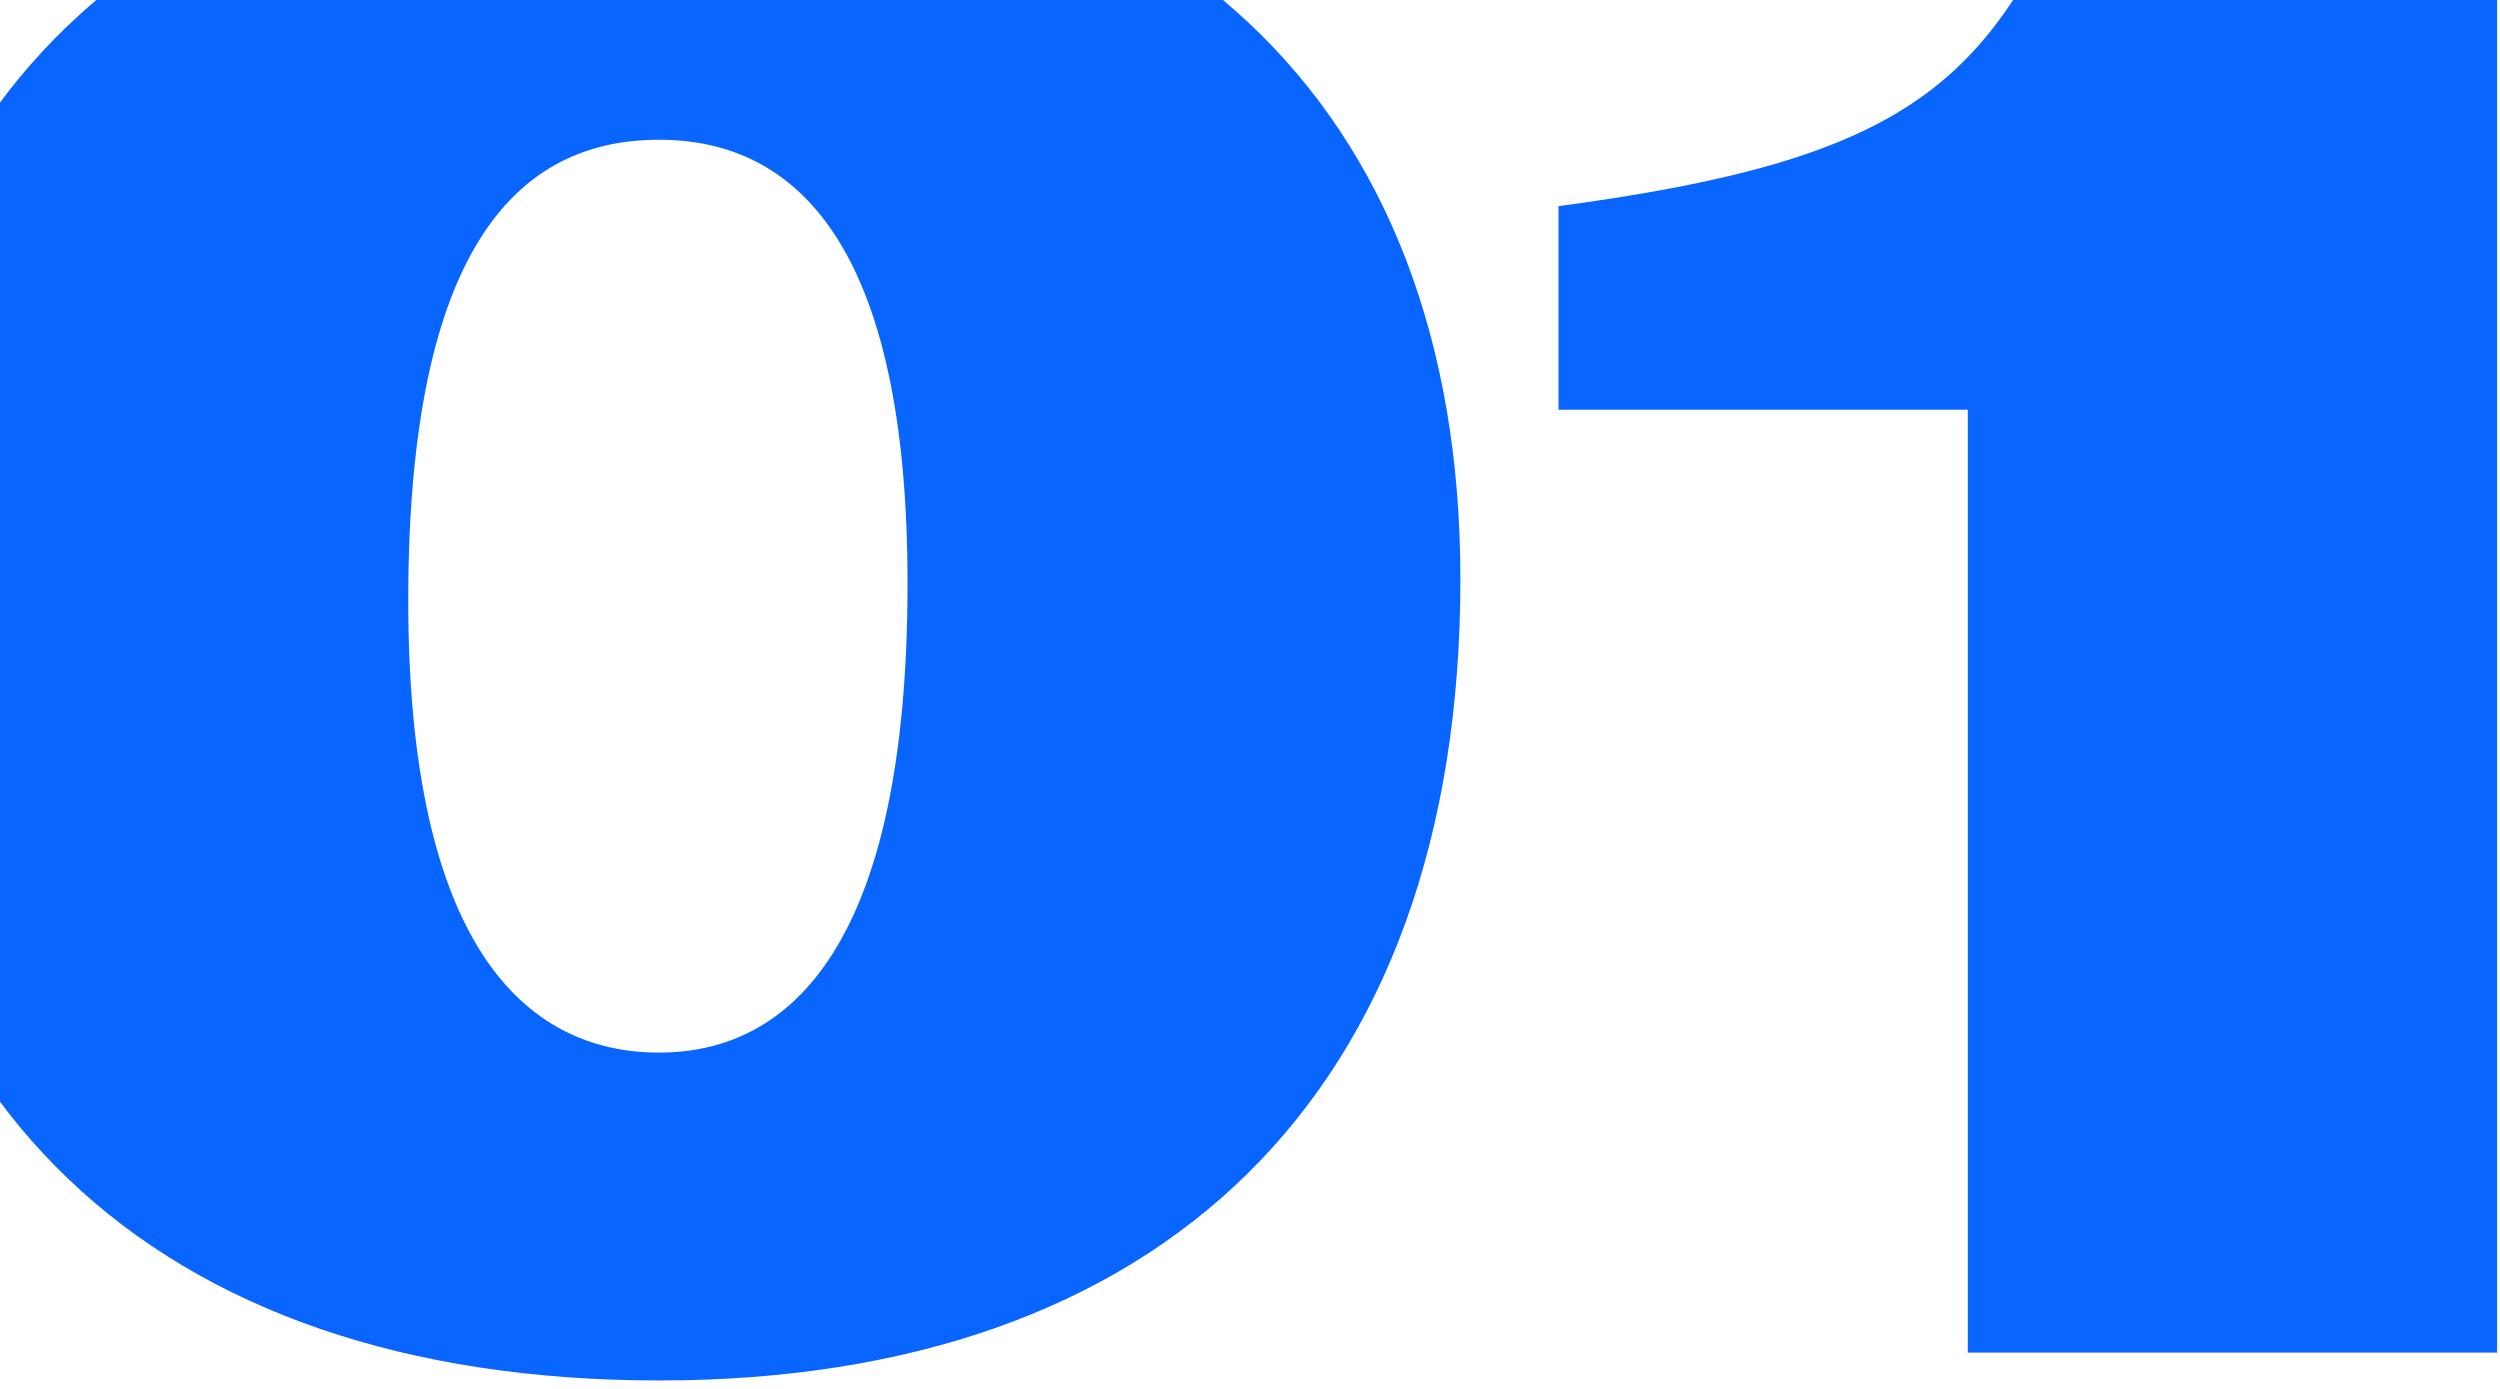
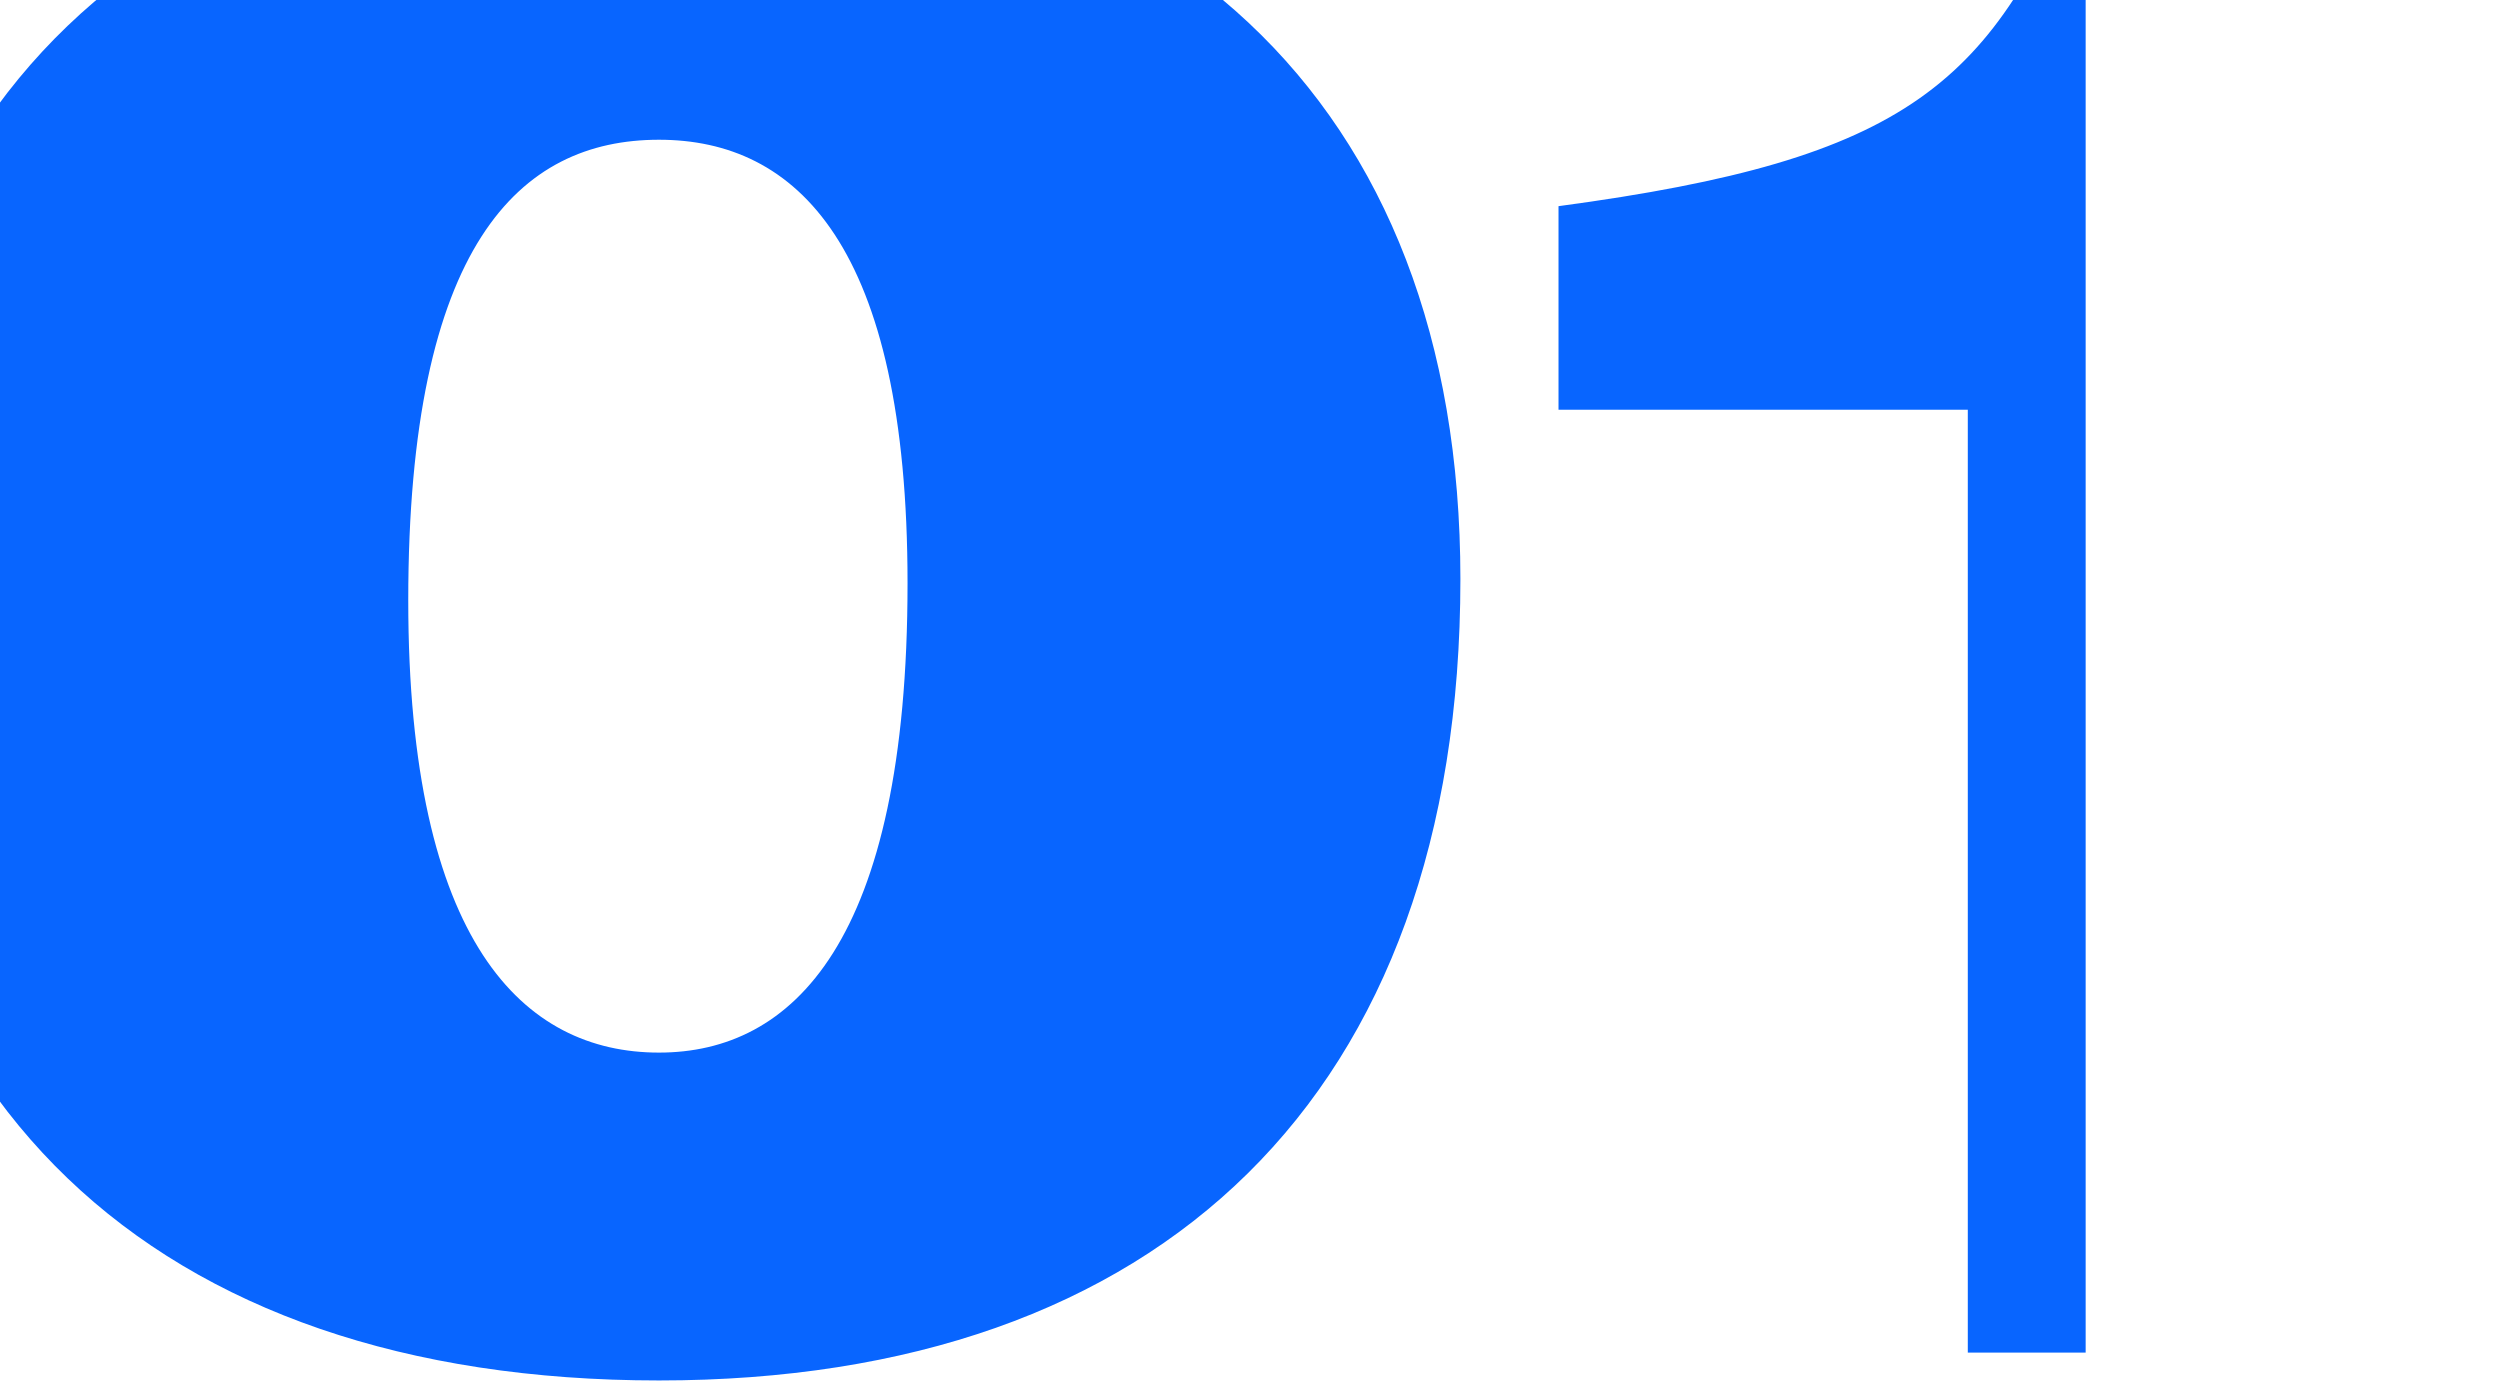
<svg xmlns="http://www.w3.org/2000/svg" width="126" height="70" viewBox="0 0 126 70" fill="none">
-   <path d="M33.212 69.575C7.724 69.575 -7.288 55.427 -7.288 30.479C-7.288 5.099 7.724 -8.833 33.212 -8.833C58.592 -8.833 73.604 5.099 73.604 29.183C73.604 55.211 58.484 69.575 33.212 69.575ZM20.576 30.263C20.576 47.543 26.408 53.051 33.212 53.051C39.908 53.051 45.74 47.543 45.74 29.399C45.74 12.335 40.124 7.043 33.212 7.043C26.192 7.043 20.576 12.335 20.576 30.263ZM99.177 68.171V20.651H78.549V10.391C96.261 8.015 100.473 4.235 105.117 -7.429H125.853V68.171H99.177Z" fill="#0865FF" />
+   <path d="M33.212 69.575C7.724 69.575 -7.288 55.427 -7.288 30.479C-7.288 5.099 7.724 -8.833 33.212 -8.833C58.592 -8.833 73.604 5.099 73.604 29.183C73.604 55.211 58.484 69.575 33.212 69.575ZM20.576 30.263C20.576 47.543 26.408 53.051 33.212 53.051C39.908 53.051 45.74 47.543 45.74 29.399C45.74 12.335 40.124 7.043 33.212 7.043C26.192 7.043 20.576 12.335 20.576 30.263ZM99.177 68.171V20.651H78.549V10.391C96.261 8.015 100.473 4.235 105.117 -7.429V68.171H99.177Z" fill="#0865FF" />
</svg>